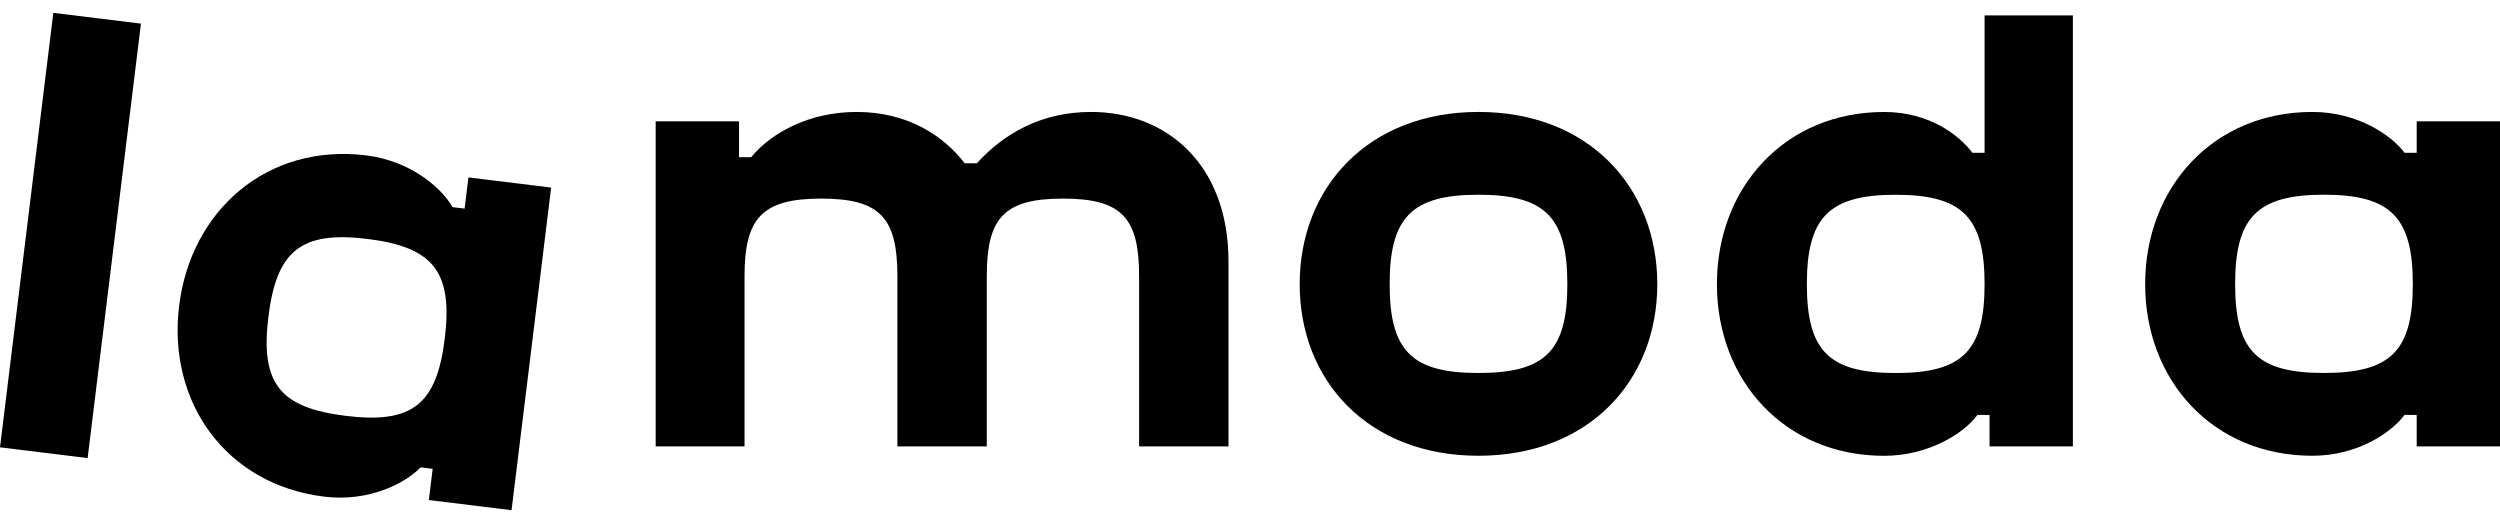
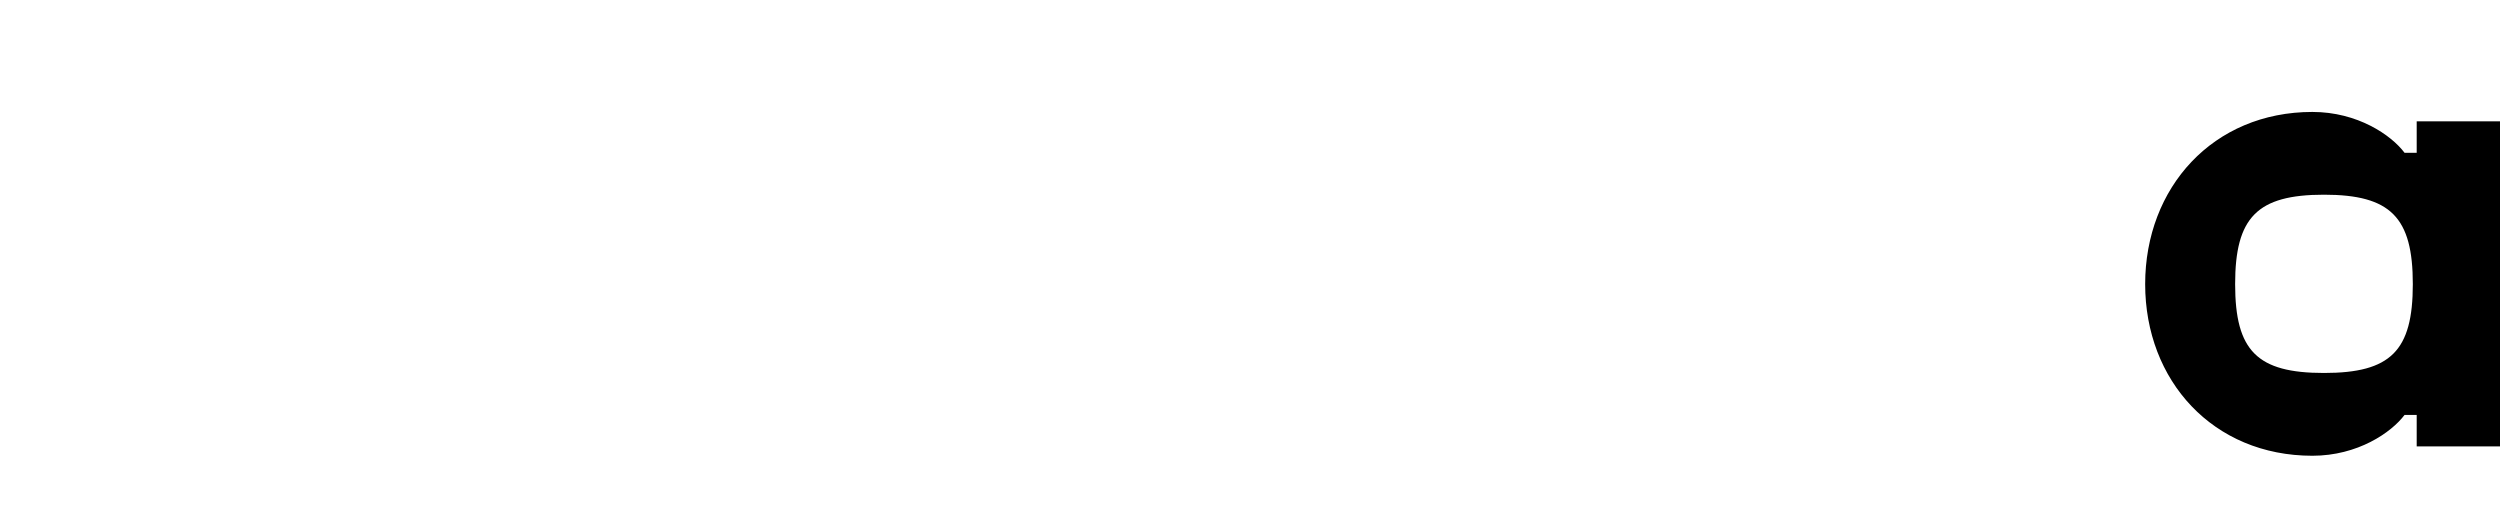
<svg xmlns="http://www.w3.org/2000/svg" width="149" height="31" viewBox="0 0 149 31" fill="none">
-   <path d="M118.281 9.108H117.557C116.767 8.056 114.99 6.674 112.294 6.674C106.374 6.674 102.328 11.18 102.328 16.936C102.328 22.692 106.374 27.166 112.294 27.166C114.99 27.166 117.097 25.784 117.852 24.732H118.576V26.606H123.544V0.918H118.281V9.108ZM112.985 22.232C109.005 22.232 107.689 20.916 107.689 16.936C107.689 12.956 109.005 11.608 112.985 11.608C116.965 11.608 118.281 12.957 118.281 16.936C118.281 20.915 116.965 22.232 112.985 22.232Z" fill="black" />
-   <path d="M65.029 6.672C62.069 6.672 59.832 7.955 58.221 9.731H57.498C56.281 8.152 54.176 6.672 51.05 6.672C48.222 6.672 45.953 7.922 44.769 9.37H44.046V7.232H39.078V26.605H44.374V16.474C44.374 13.021 45.393 11.836 48.946 11.836C52.498 11.836 53.485 13.021 53.485 16.474V26.605H58.812V16.474C58.812 13.021 59.799 11.836 63.352 11.836C66.905 11.836 67.891 13.021 67.891 16.474V26.605H73.218V15.586C73.218 9.764 69.502 6.672 65.029 6.672Z" fill="black" />
-   <path d="M88.118 6.672C81.54 6.672 77.461 11.178 77.461 16.934C77.461 22.69 81.54 27.163 88.118 27.163C94.696 27.163 98.775 22.69 98.775 16.934C98.775 11.178 94.696 6.672 88.118 6.672ZM88.118 22.23C84.138 22.23 82.823 20.914 82.823 16.934C82.823 12.954 84.139 11.606 88.118 11.606C92.097 11.606 93.414 12.955 93.414 16.934C93.414 20.913 92.098 22.23 88.118 22.23Z" fill="black" />
  <path d="M144.035 7.231V9.106H143.311C142.522 8.053 140.515 6.672 137.819 6.672C131.897 6.672 127.852 11.178 127.852 16.934C127.852 22.69 131.897 27.163 137.819 27.163C140.515 27.163 142.522 25.782 143.311 24.73H144.035V26.605H149.002V7.231H144.035ZM138.509 22.229C134.528 22.229 133.214 20.913 133.214 16.933C133.214 12.953 134.529 11.604 138.509 11.604C142.488 11.604 143.804 12.953 143.804 16.933C143.804 20.913 142.489 22.229 138.509 22.229Z" fill="black" />
-   <path d="M0 26.661L5.223 27.303L8.401 1.408L3.178 0.766L0 26.661Z" fill="black" />
-   <path d="M27.919 10.572L27.691 12.433L26.974 12.346C26.319 11.205 24.495 9.589 21.817 9.26C15.942 8.539 11.377 12.518 10.675 18.232C9.974 23.944 13.443 28.878 19.32 29.6C21.998 29.929 24.158 28.802 25.069 27.853L25.787 27.941L25.559 29.802L30.488 30.408L32.849 11.179L27.919 10.573V10.572ZM20.607 24.785C16.657 24.3 15.512 22.834 15.997 18.884C16.481 14.934 17.952 13.756 21.902 14.241C25.853 14.726 26.994 16.225 26.508 20.175C26.024 24.125 24.556 25.27 20.606 24.785" fill="black" />
</svg>